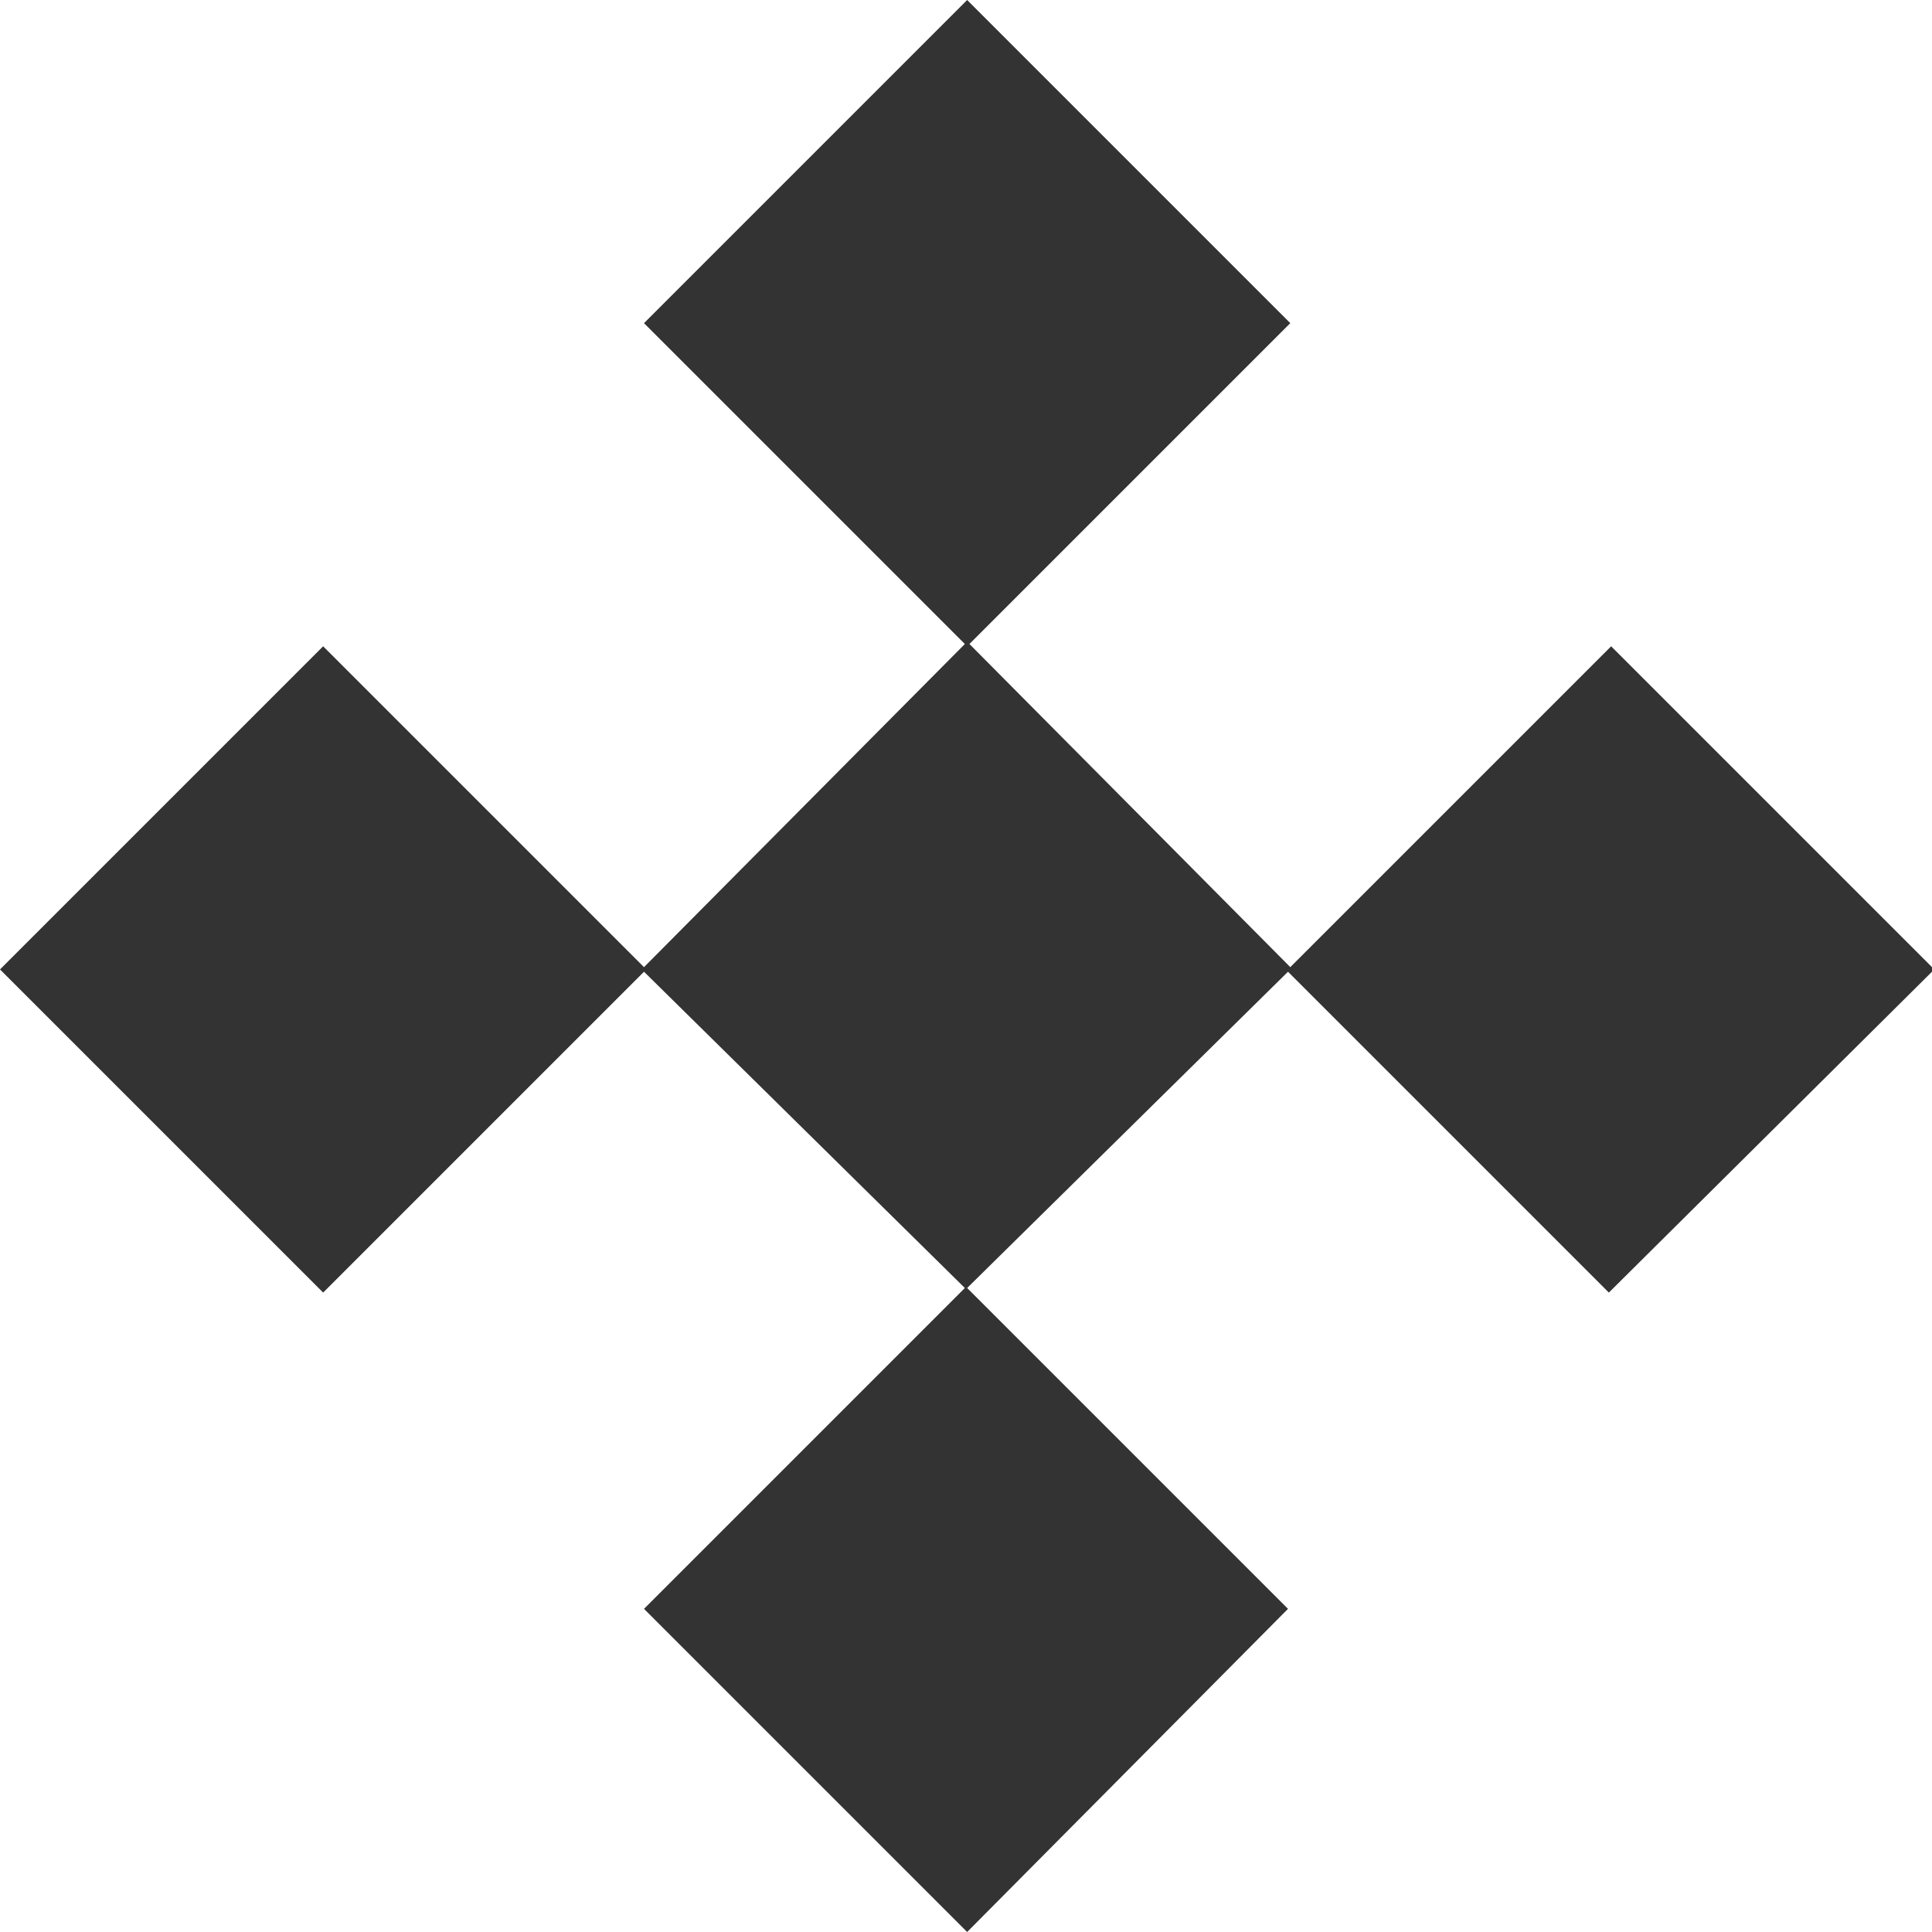
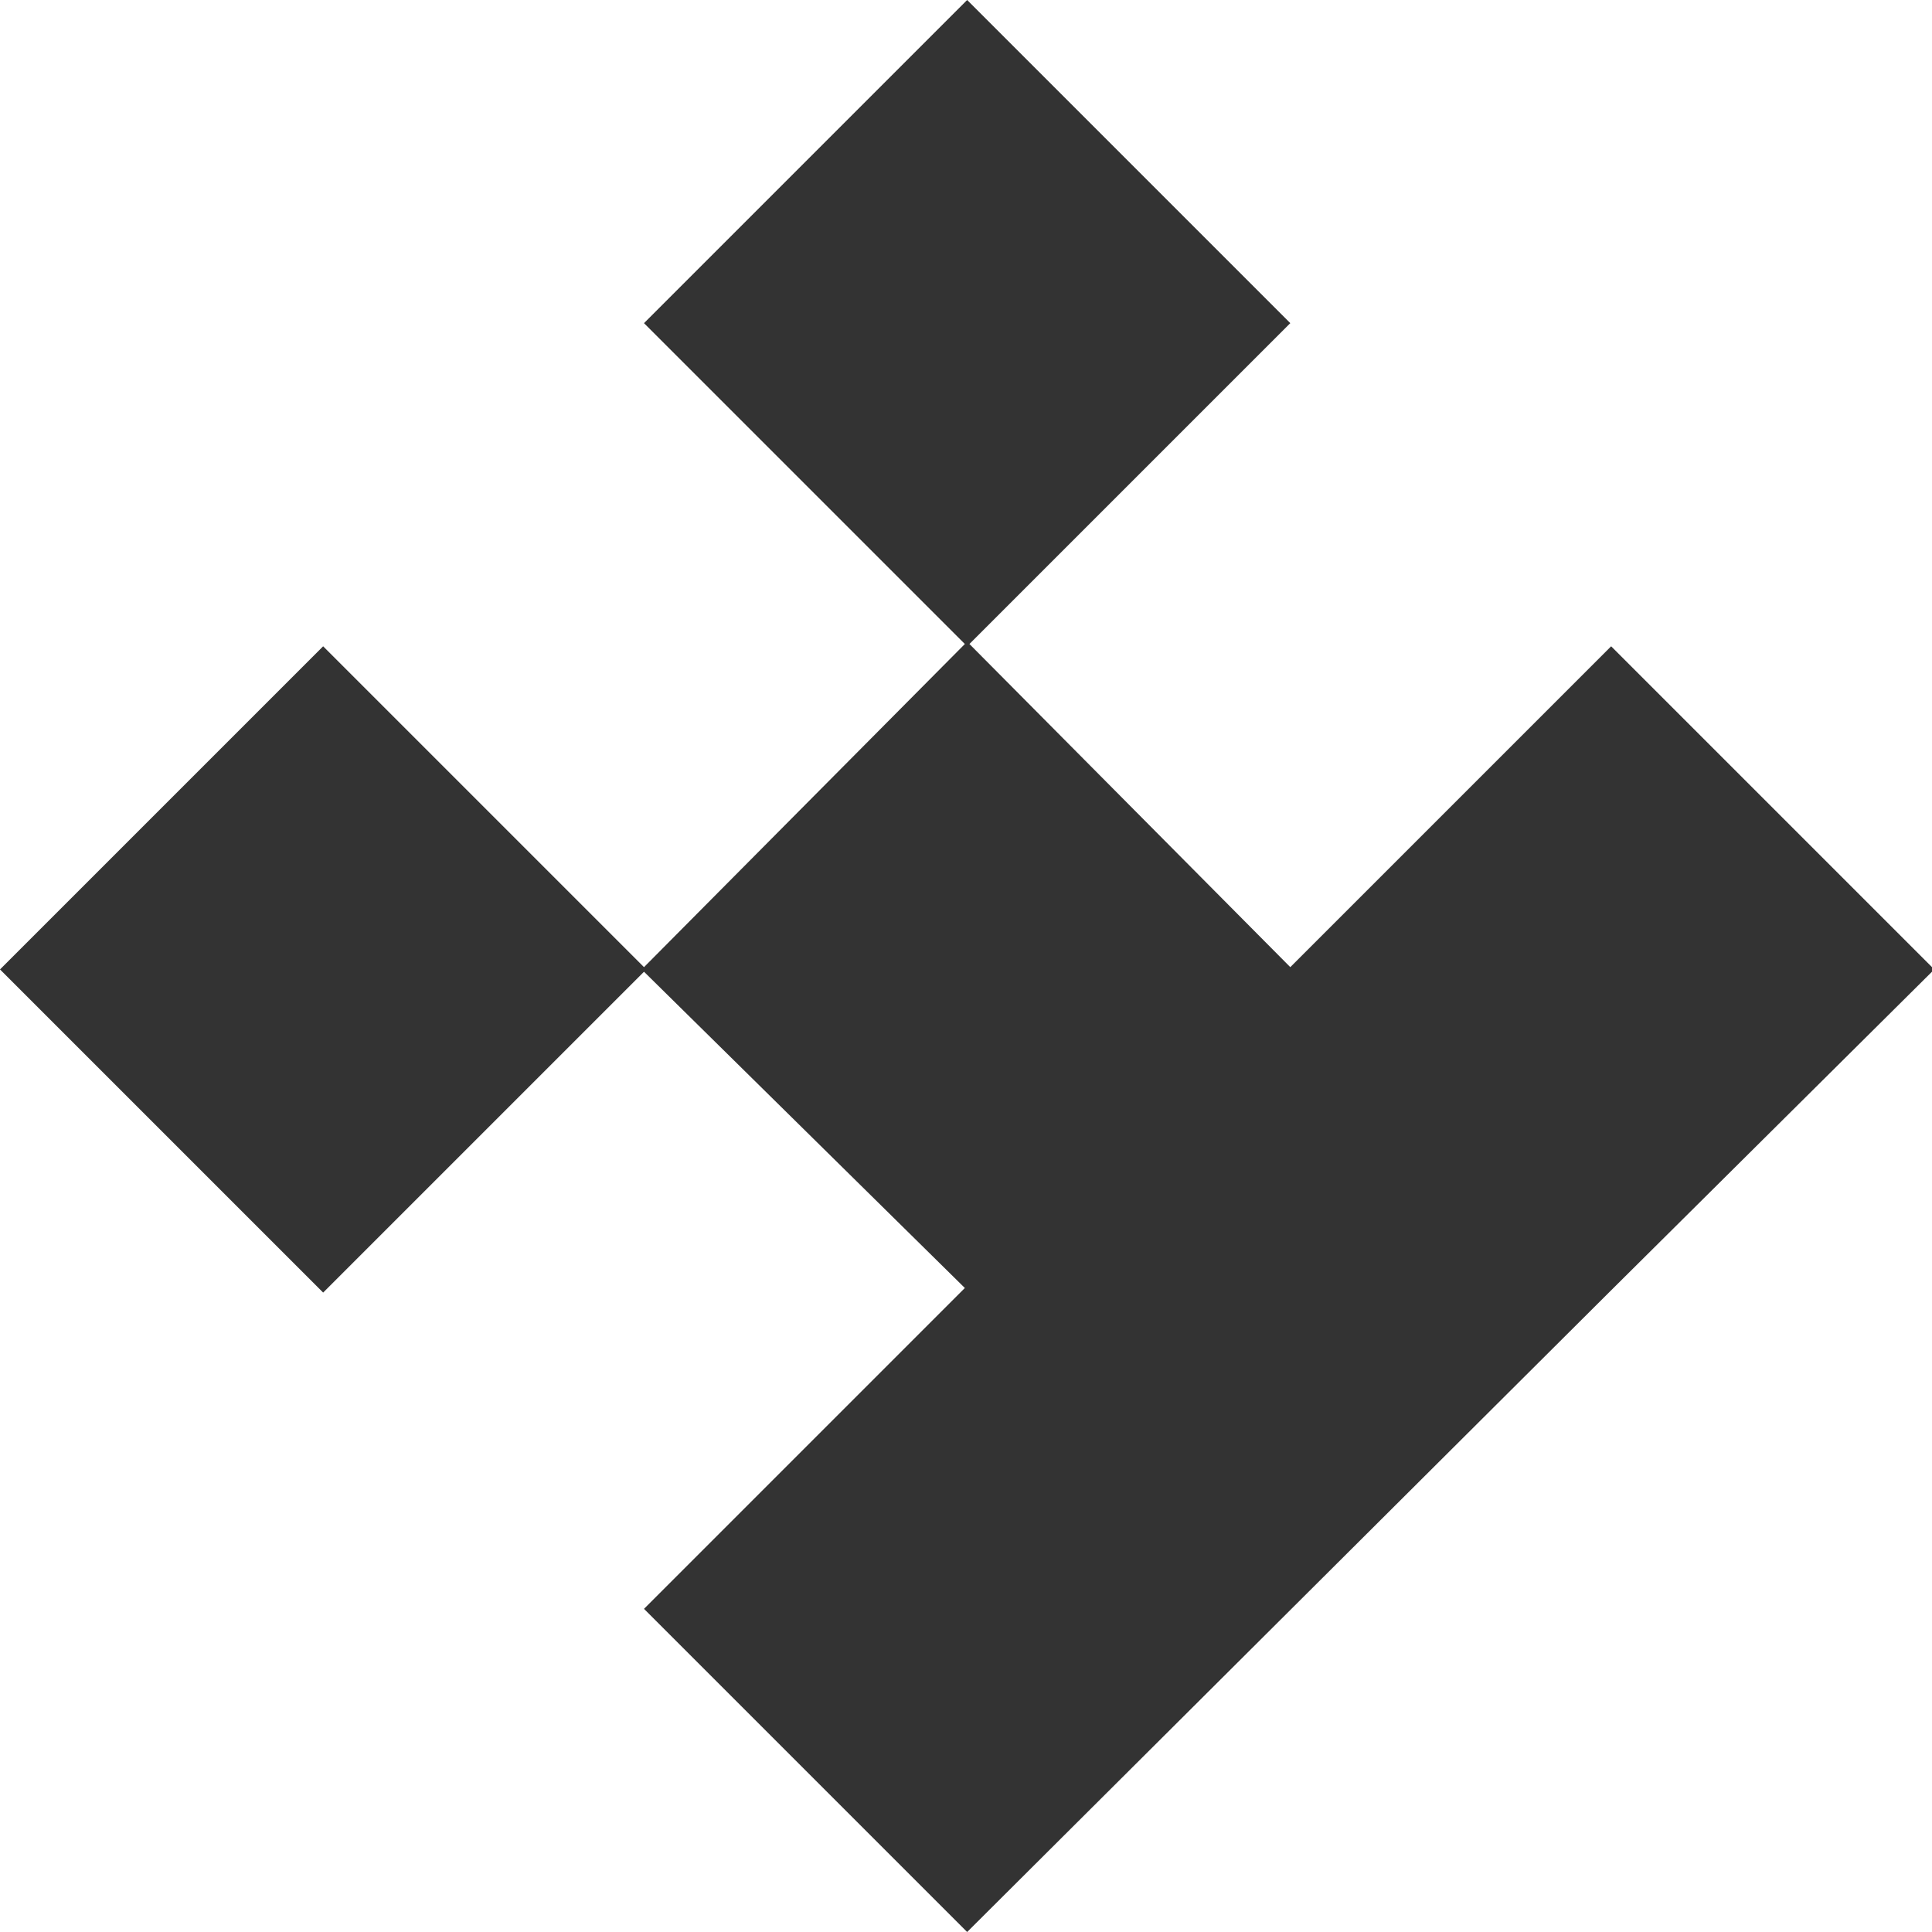
<svg xmlns="http://www.w3.org/2000/svg" version="1.1" id="Livello_1" x="0px" y="0px" viewBox="0 0 84.3 84.3" enable-background="new 0 0 84.3 84.3" xml:space="preserve">
-   <path fill-rule="evenodd" clip-rule="evenodd" fill="#333333" d="M28.1,70.2l14-14l-14-13.8l-14,14L0,42.3l14.1-14.1l14,14l14-14.1  l-14-14L42.2,0l14.1,14.1l-14,14l14,14.1l14-14l14.1,14.1L70.2,56.4l-14-14l-14,13.8l14,14L42.2,84.3L28.1,70.2z" />
+   <path fill-rule="evenodd" clip-rule="evenodd" fill="#333333" d="M28.1,70.2l14-14l-14-13.8l-14,14L0,42.3l14.1-14.1l14,14l14-14.1  l-14-14L42.2,0l14.1,14.1l-14,14l14,14.1l14-14l14.1,14.1L70.2,56.4l-14-14l14,14L42.2,84.3L28.1,70.2z" />
</svg>